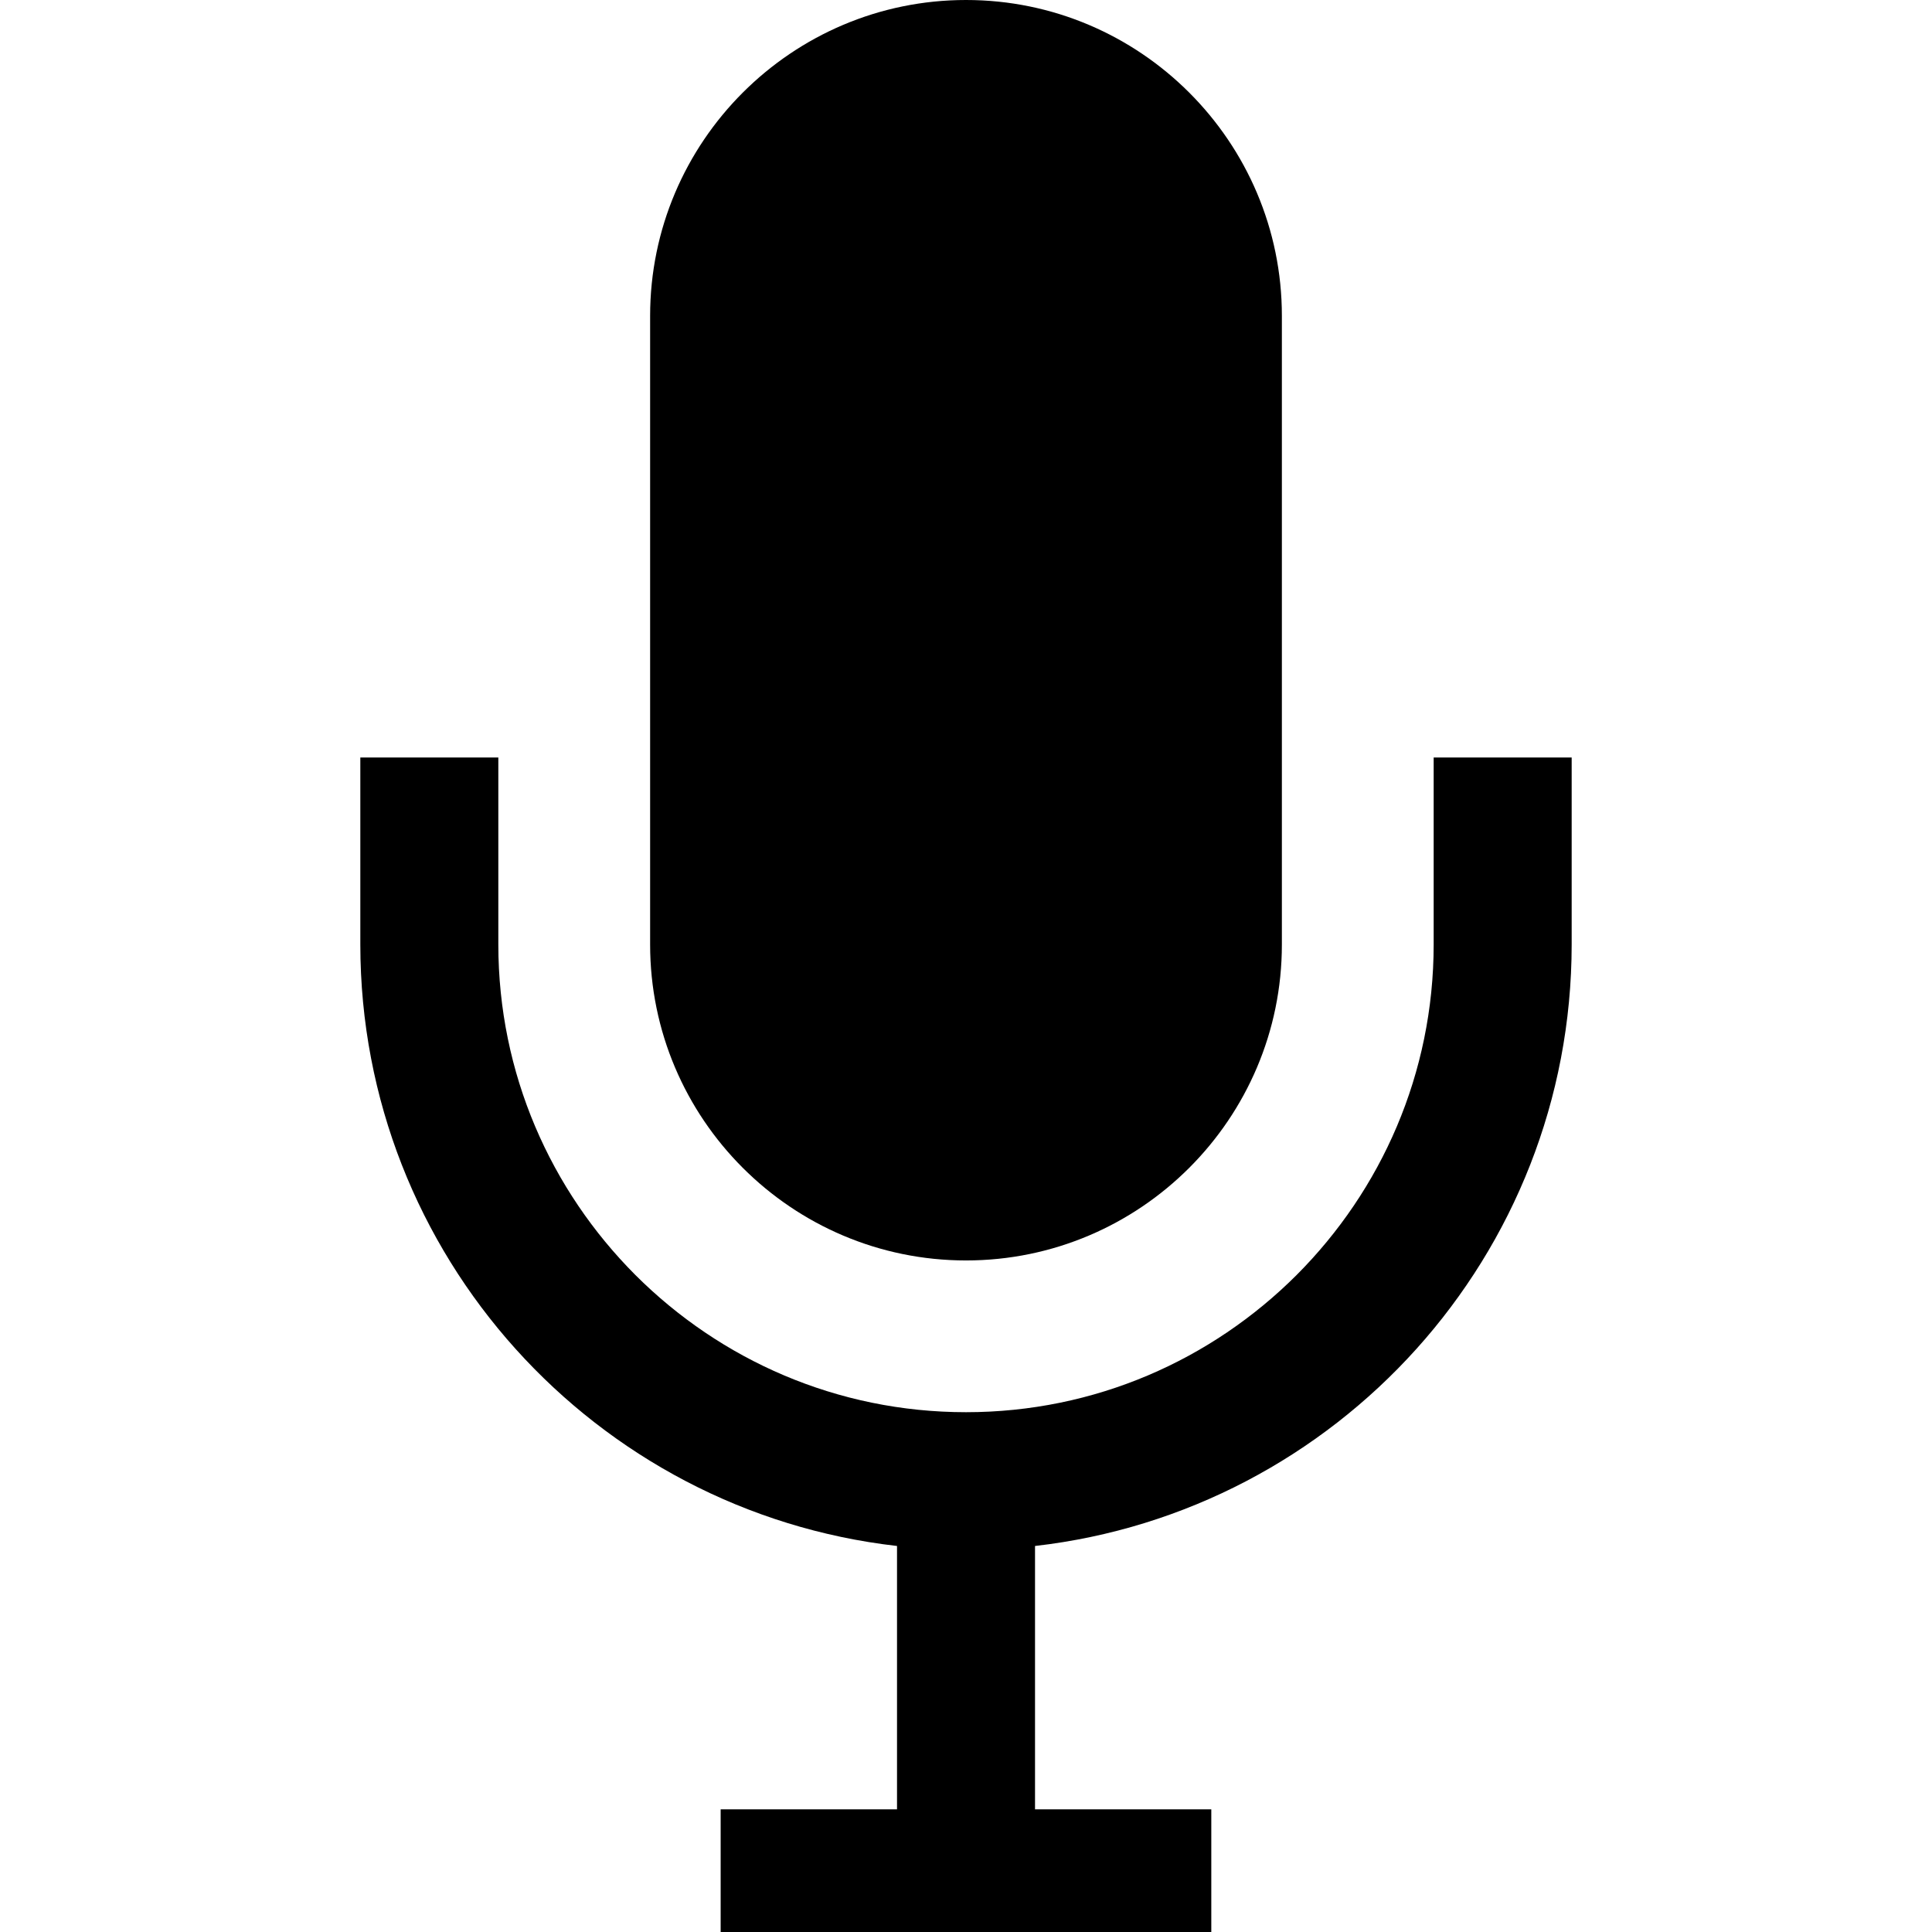
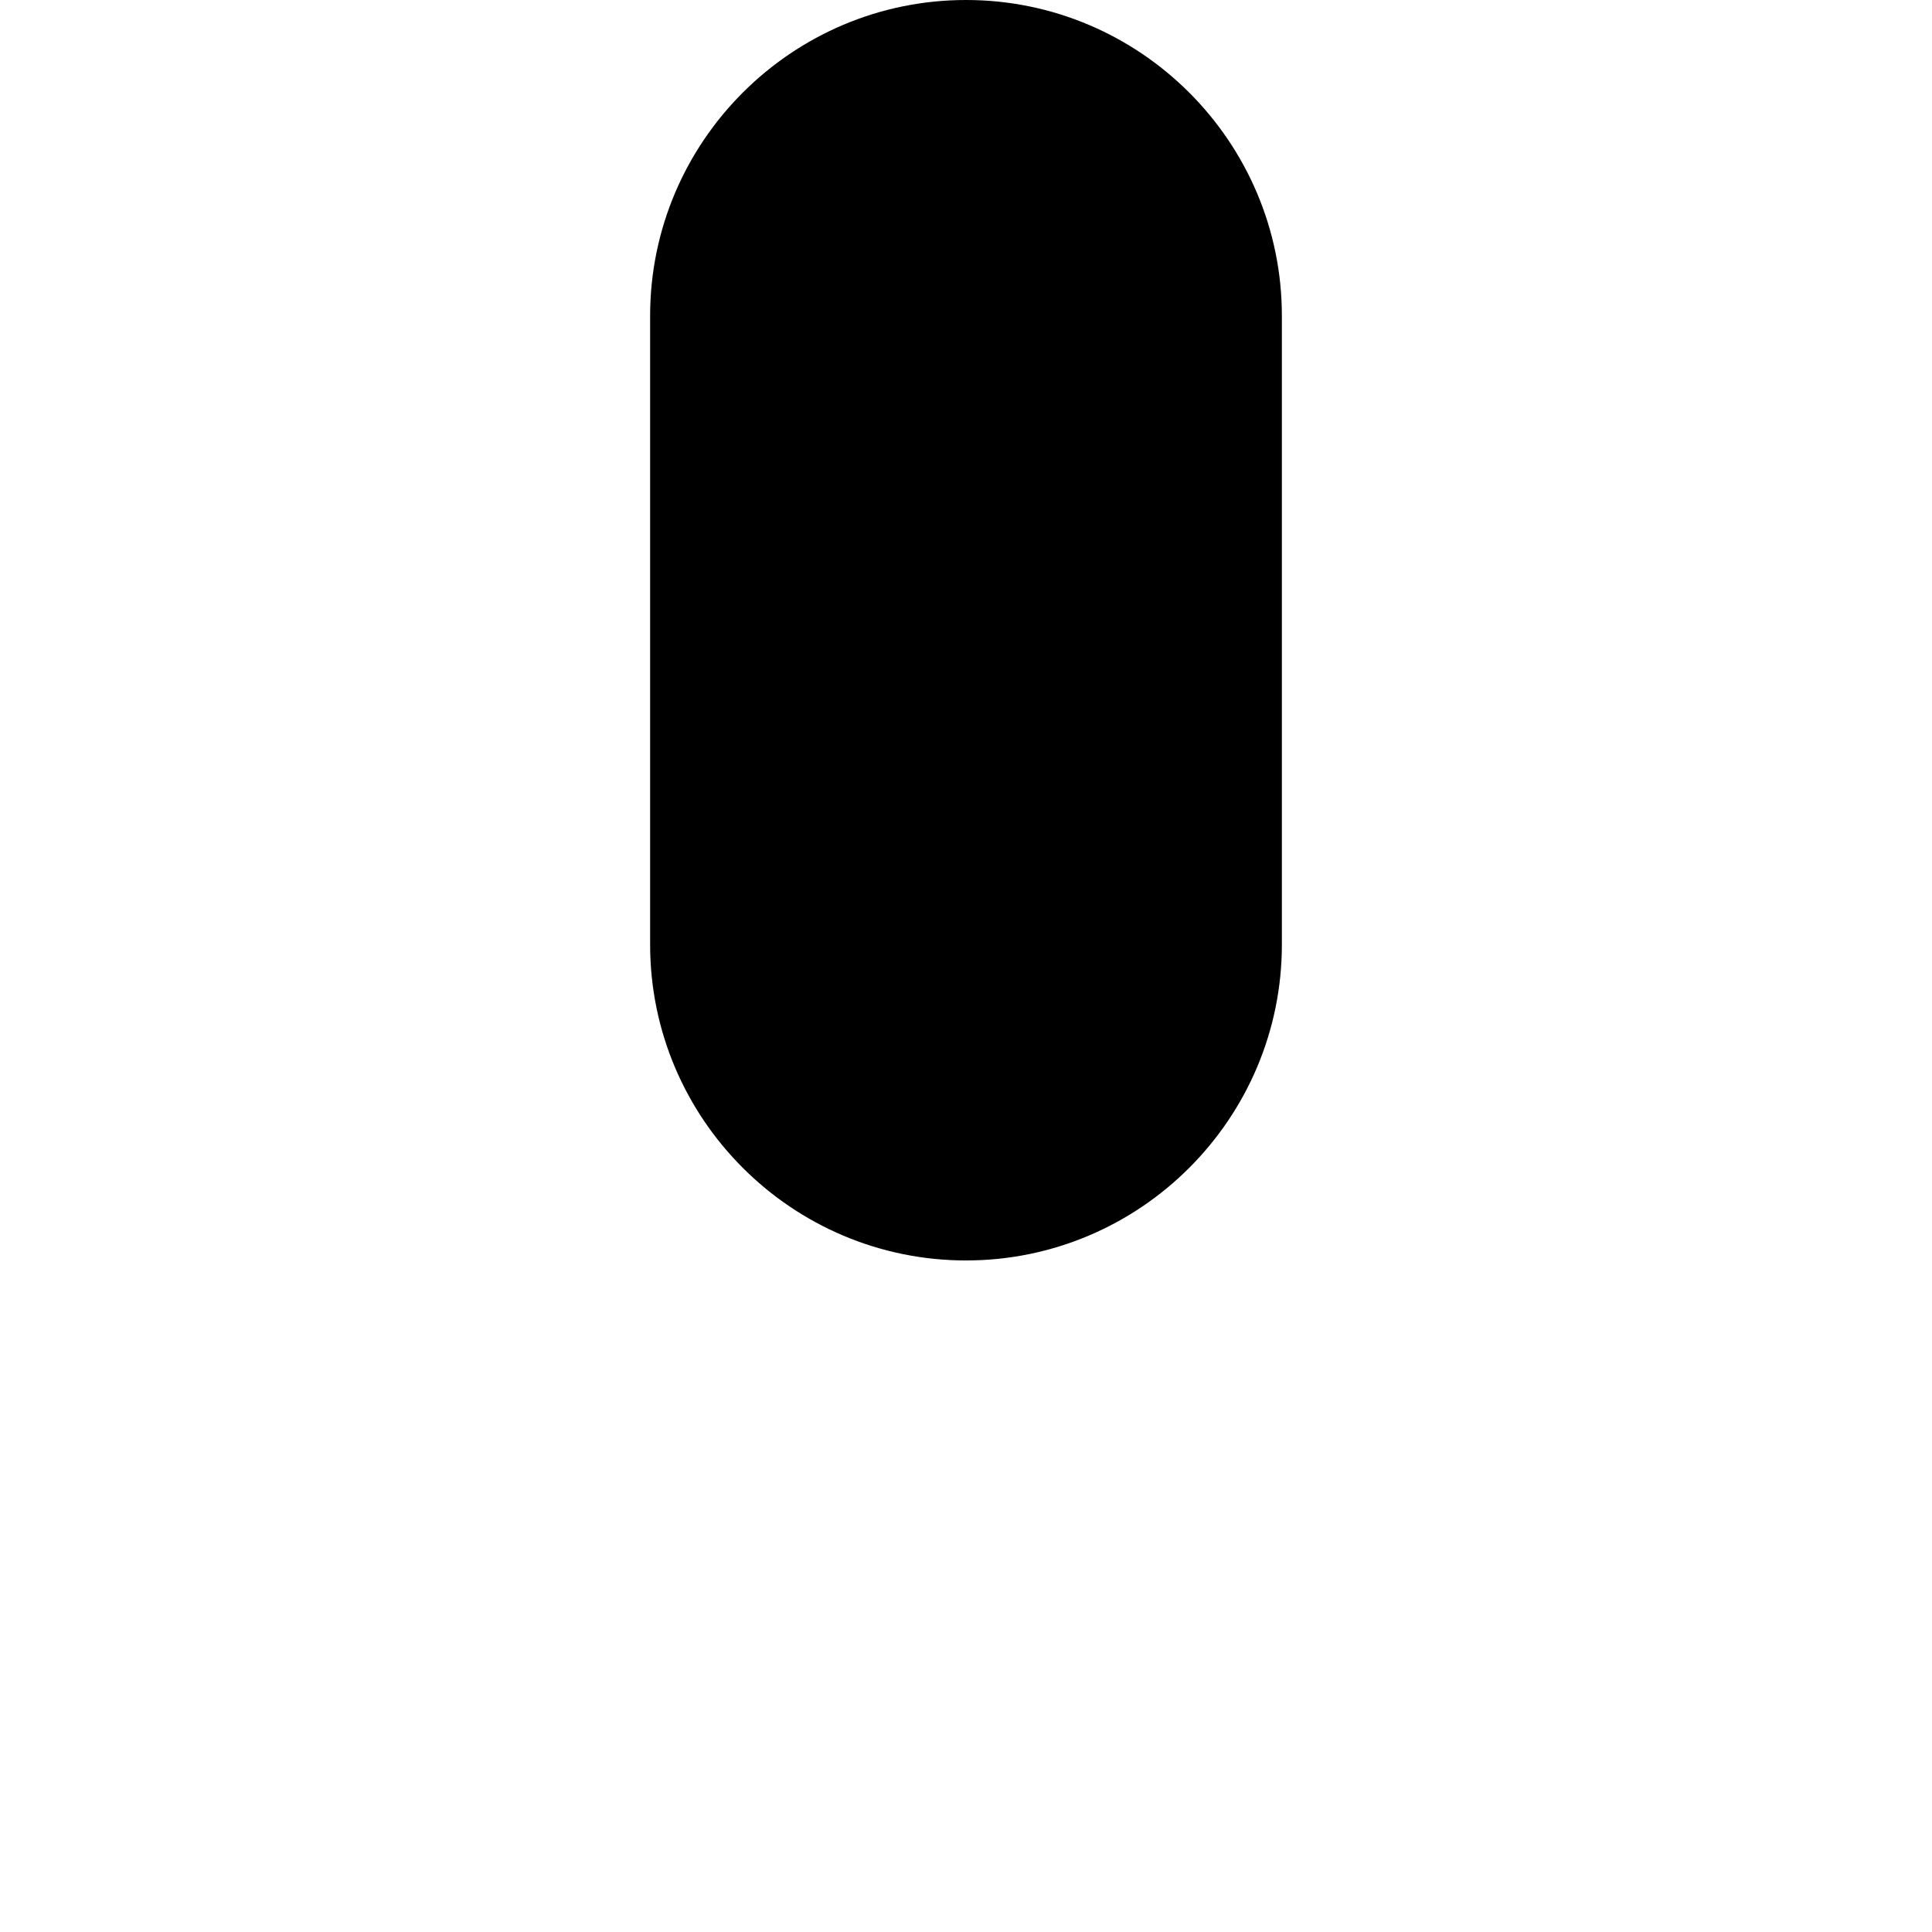
<svg xmlns="http://www.w3.org/2000/svg" height="800px" width="800px" version="1.1" id="_x32_" viewBox="0 0 512 512" xml:space="preserve">
  <style type="text/css">
	.st0{fill:#000000;}
</style>
  <g>
-     <path class="st0" d="M379.937,200.743v49.573c-0.012,34.204-13.87,65.085-36.346,87.596   c-22.513,22.478-53.384,36.335-87.586,36.335c-34.204,0-65.086-13.857-87.598-36.335c-22.476-22.511-36.333-53.393-36.345-87.596   v-49.573H95.49v49.573c0.035,82.37,62.275,150.266,142.23,159.384v69.787h-46.739V512h130.026v-32.513h-46.715V409.7   c79.942-9.119,142.182-77.014,142.218-159.384v-49.573H379.937z" />
    <path class="st0" d="M256.006,334.032c46.155,0,83.704-37.561,83.704-83.716V83.716C339.71,37.561,302.161,0,256.006,0   c-46.156,0-83.717,37.561-83.717,83.716v166.599C172.289,296.471,209.85,334.032,256.006,334.032z" />
  </g>
</svg>